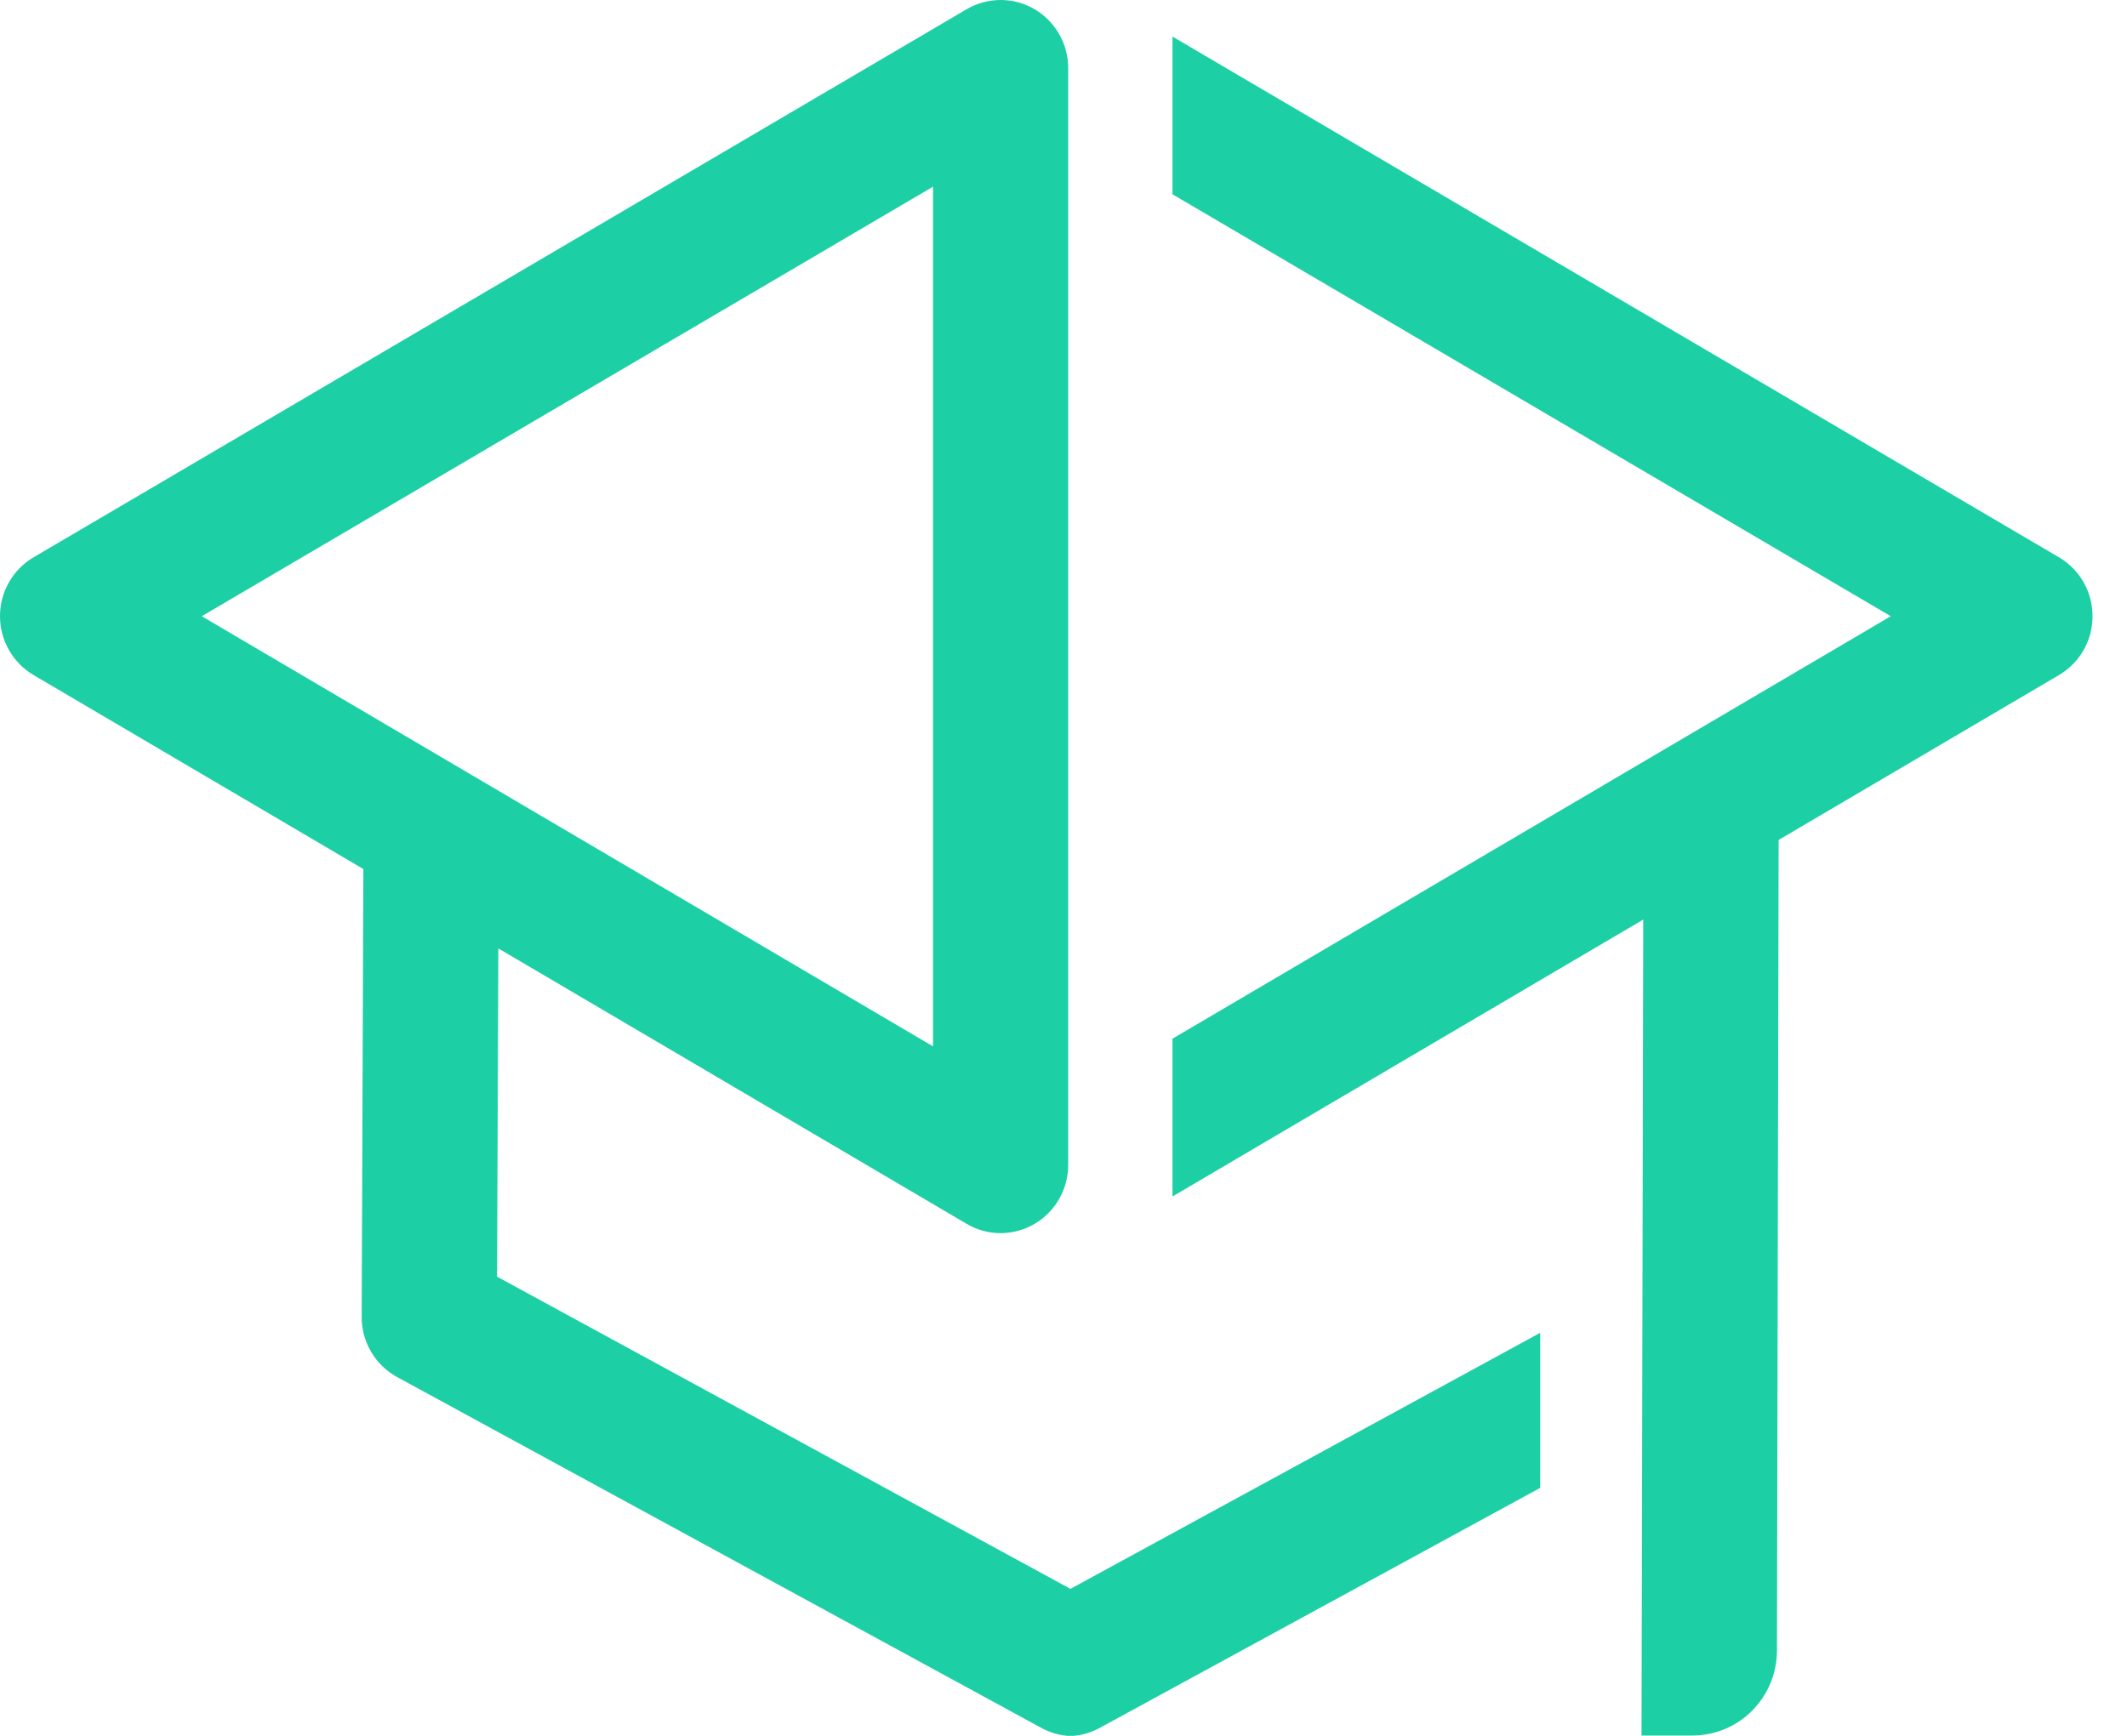
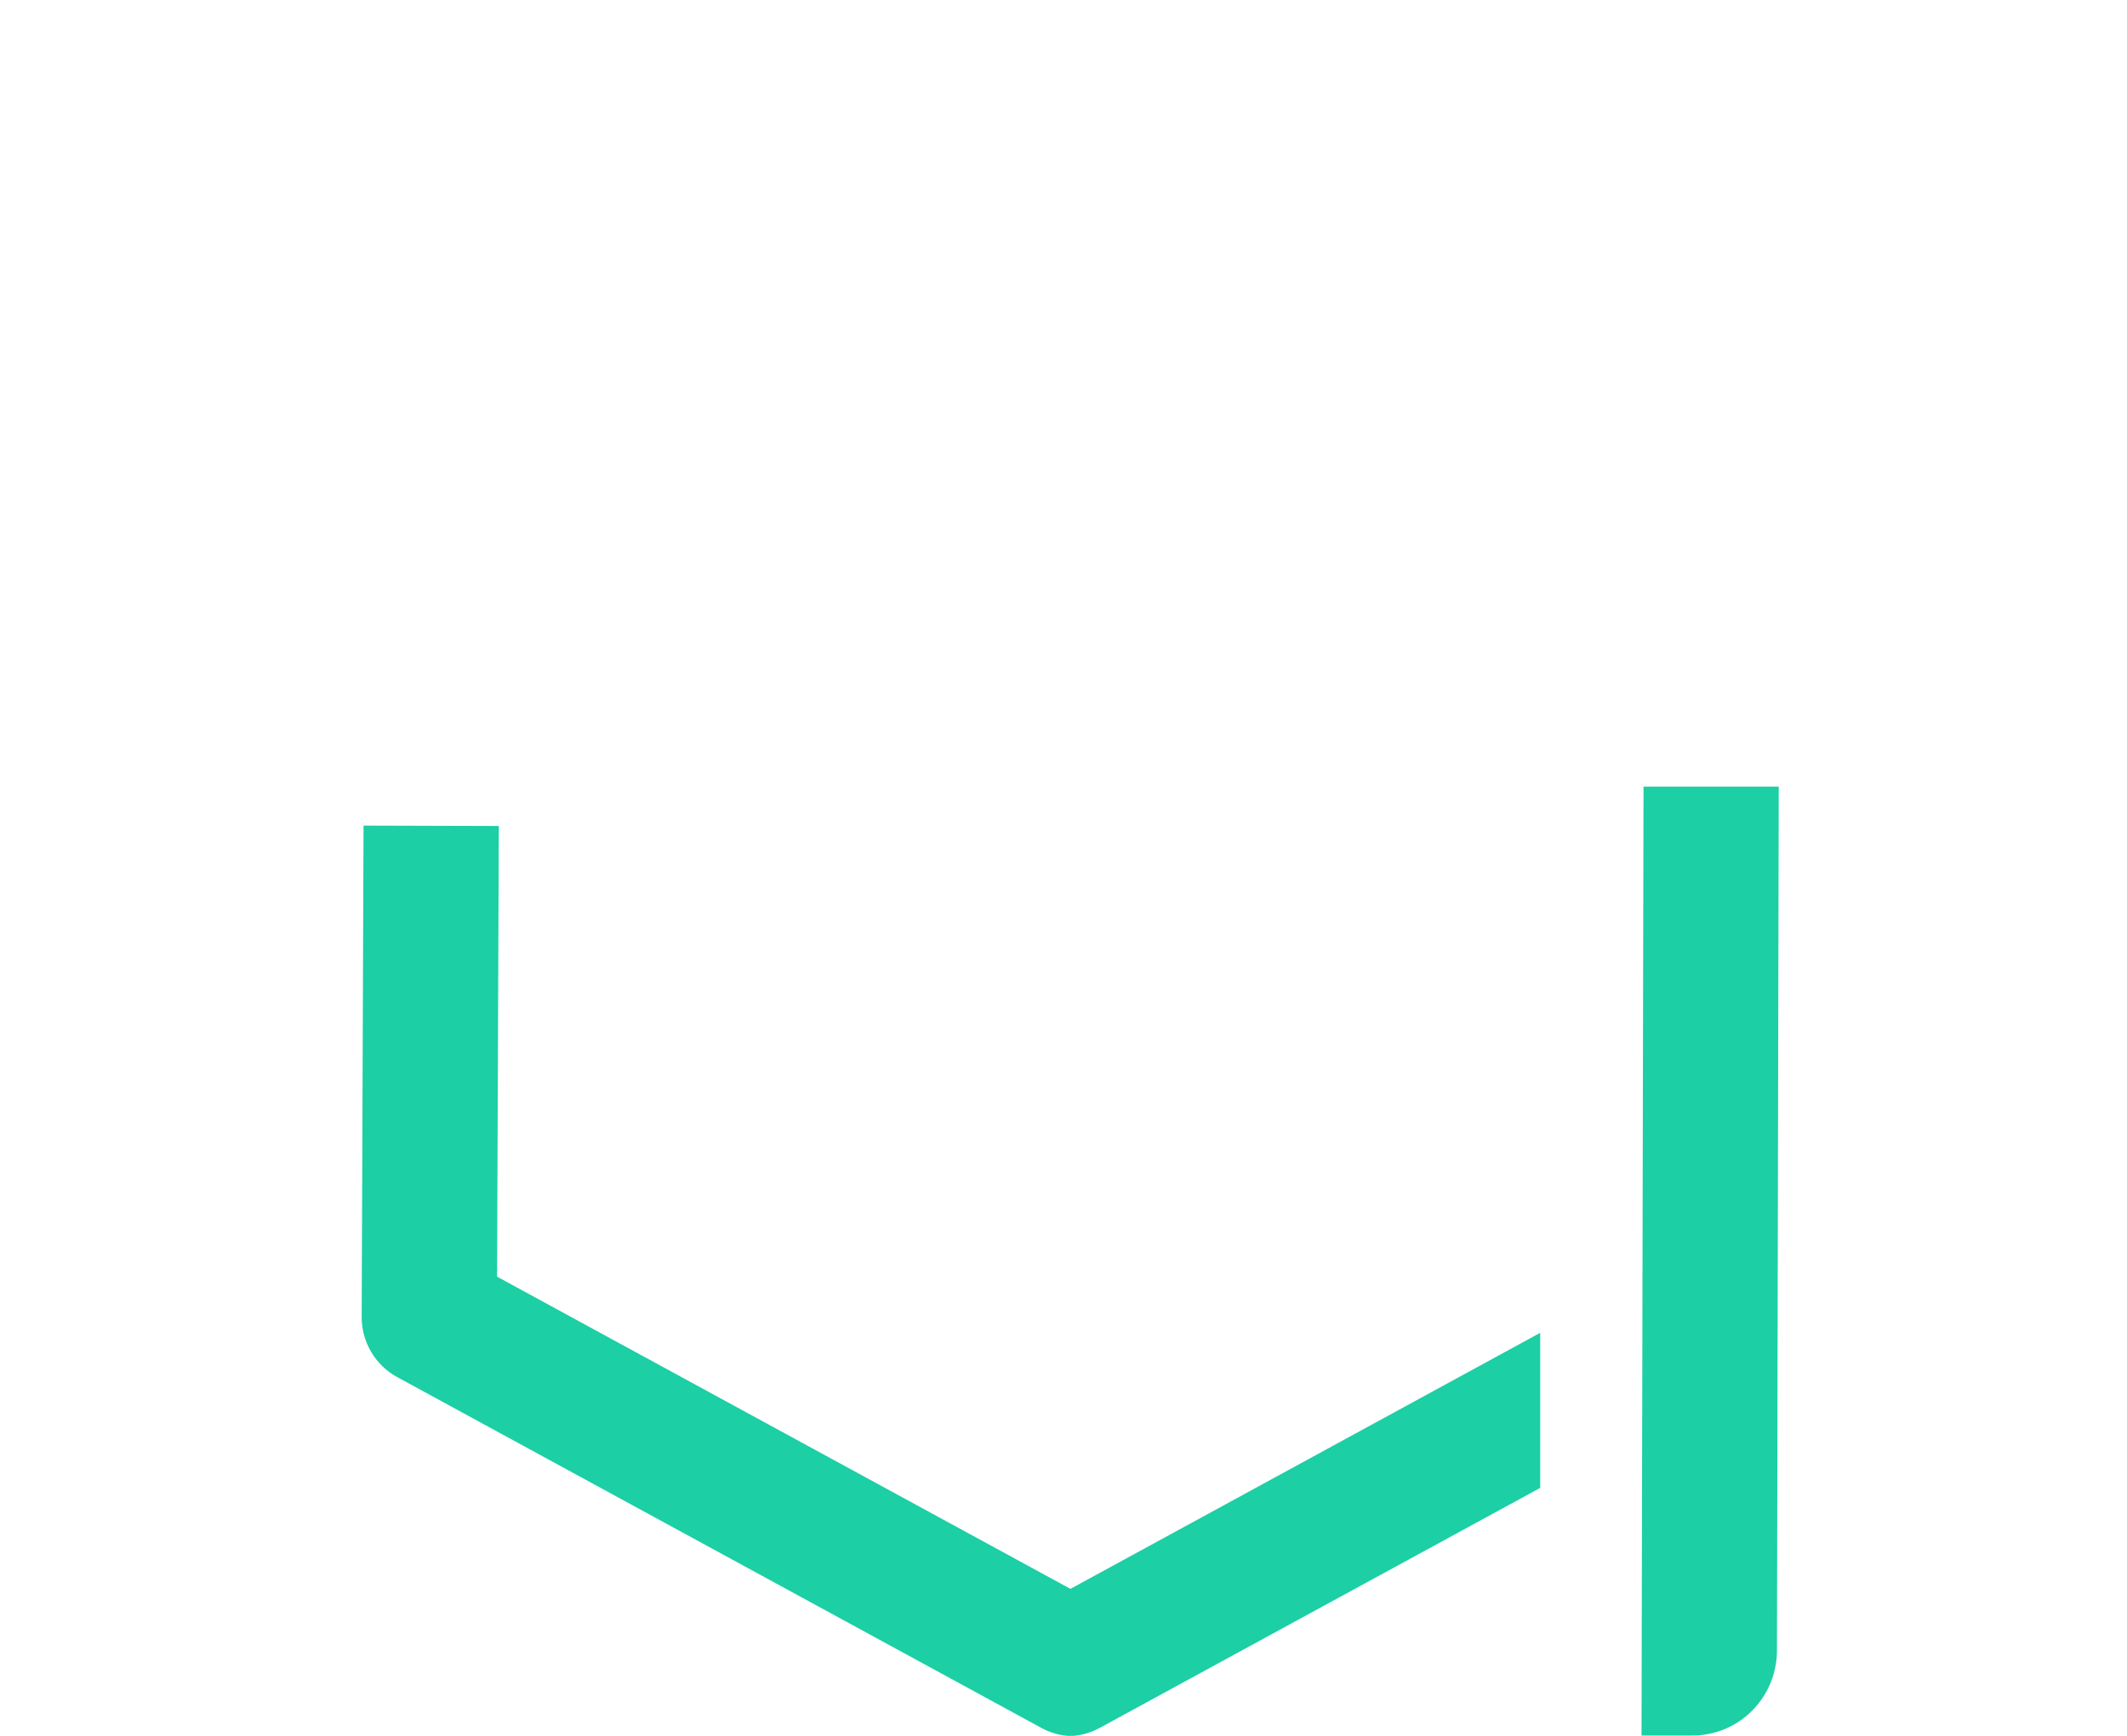
<svg xmlns="http://www.w3.org/2000/svg" width="49" height="40" viewBox="0 0 49 40" fill="none">
  <path d="M35.482 30.713V34.286L25.332 39.818C25.146 39.919 24.942 39.981 24.733 40H24.591C24.381 39.981 24.177 39.919 23.991 39.818L9.15 31.733C8.902 31.598 8.695 31.398 8.551 31.154C8.407 30.91 8.331 30.631 8.332 30.347L8.375 19.025L11.491 19.034L11.451 29.419L24.66 36.613L35.482 30.713Z" fill="#1CCFA5" />
  <path d="M38.985 39.993H37.816L37.862 18.126H40.977L40.936 38.032C40.936 38.29 40.885 38.545 40.787 38.784C40.689 39.022 40.545 39.238 40.364 39.42C40.183 39.603 39.968 39.747 39.731 39.845C39.495 39.943 39.241 39.993 38.985 39.993Z" fill="#1CCFA5" />
-   <path d="M23.052 28.416C22.776 28.416 22.504 28.342 22.266 28.2L0.772 15.555C0.537 15.416 0.342 15.218 0.207 14.98C0.071 14.742 0 14.473 0 14.199C0 13.924 0.071 13.655 0.207 13.417C0.342 13.179 0.537 12.981 0.772 12.843L22.268 0.213C22.505 0.074 22.774 0.001 23.047 5.91685e-06C23.321 -0.001 23.59 0.071 23.828 0.209C24.065 0.347 24.262 0.545 24.399 0.784C24.536 1.023 24.608 1.294 24.608 1.57V26.845C24.607 27.262 24.443 27.661 24.151 27.955C23.859 28.25 23.463 28.415 23.05 28.416H23.052ZM4.648 14.2L21.494 24.112V4.302L4.648 14.2Z" fill="#1CCFA5" />
-   <path d="M48.206 14.198C48.207 14.472 48.136 14.742 48 14.98C47.864 15.219 47.669 15.416 47.434 15.555L27.011 27.571V23.935L43.558 14.2L27.011 4.477V0.843L47.434 12.843C47.669 12.981 47.864 13.179 47.999 13.416C48.135 13.654 48.206 13.924 48.206 14.198Z" fill="#1CCFA5" />
</svg>